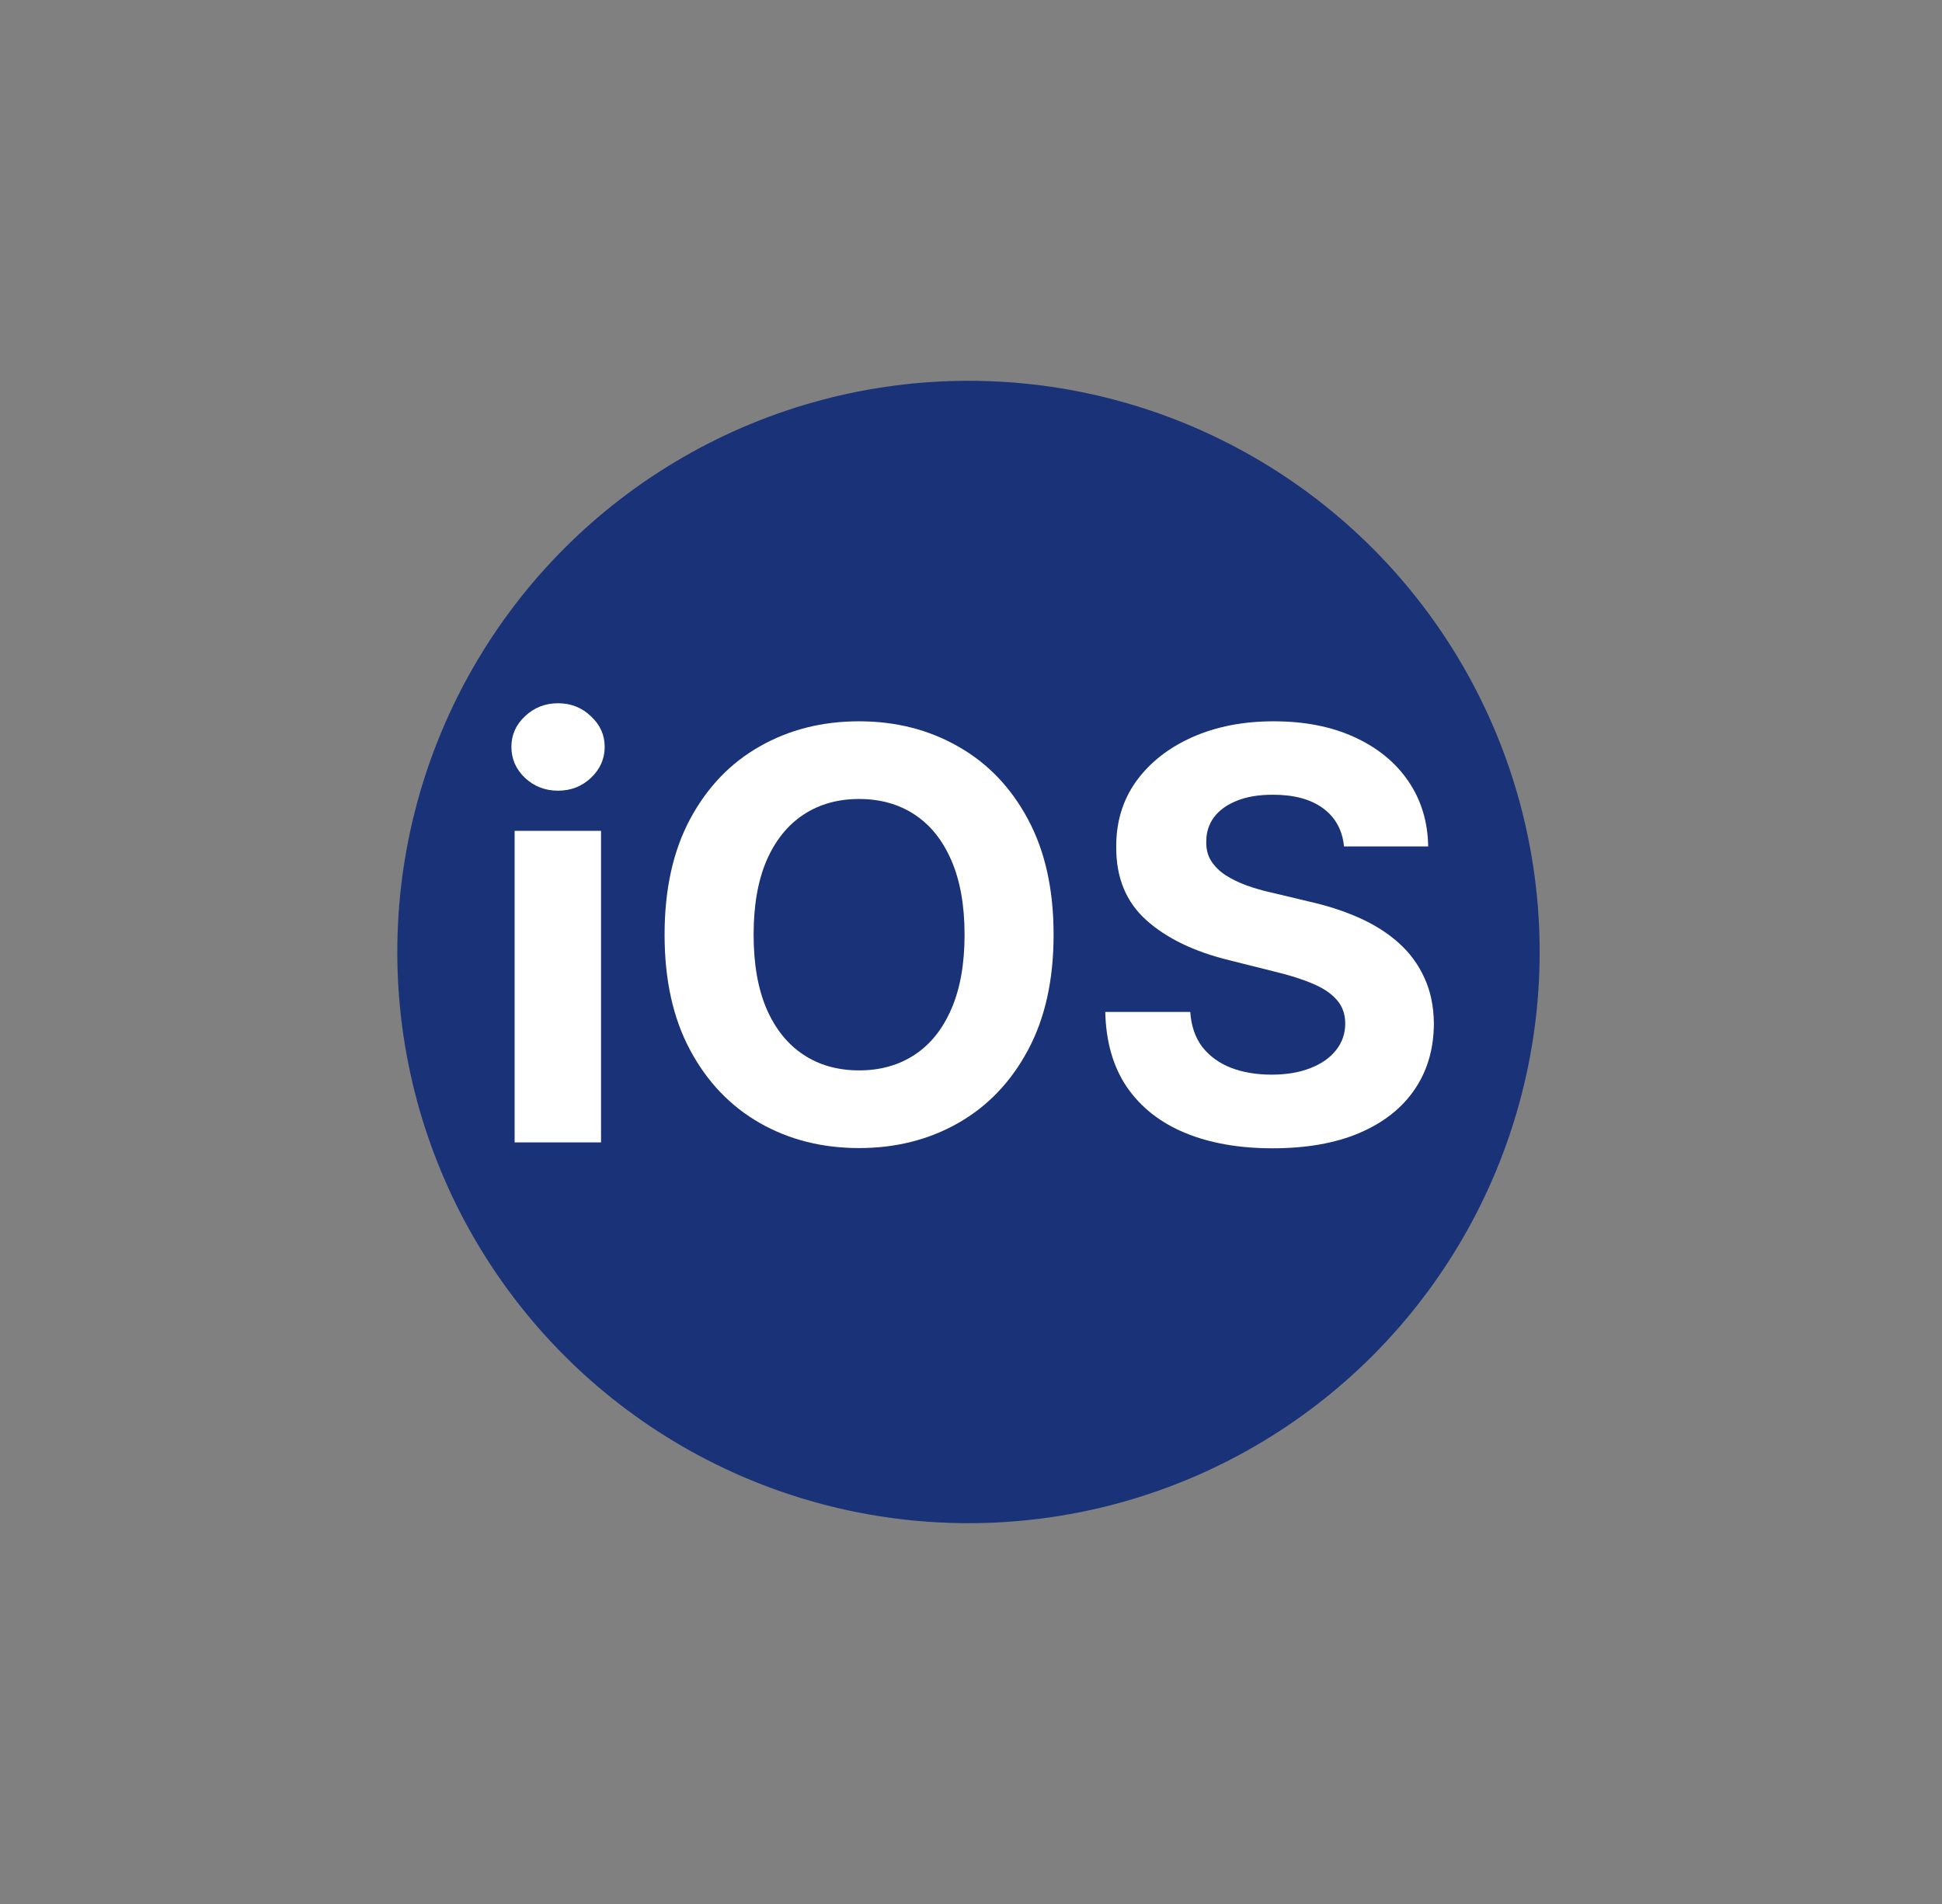
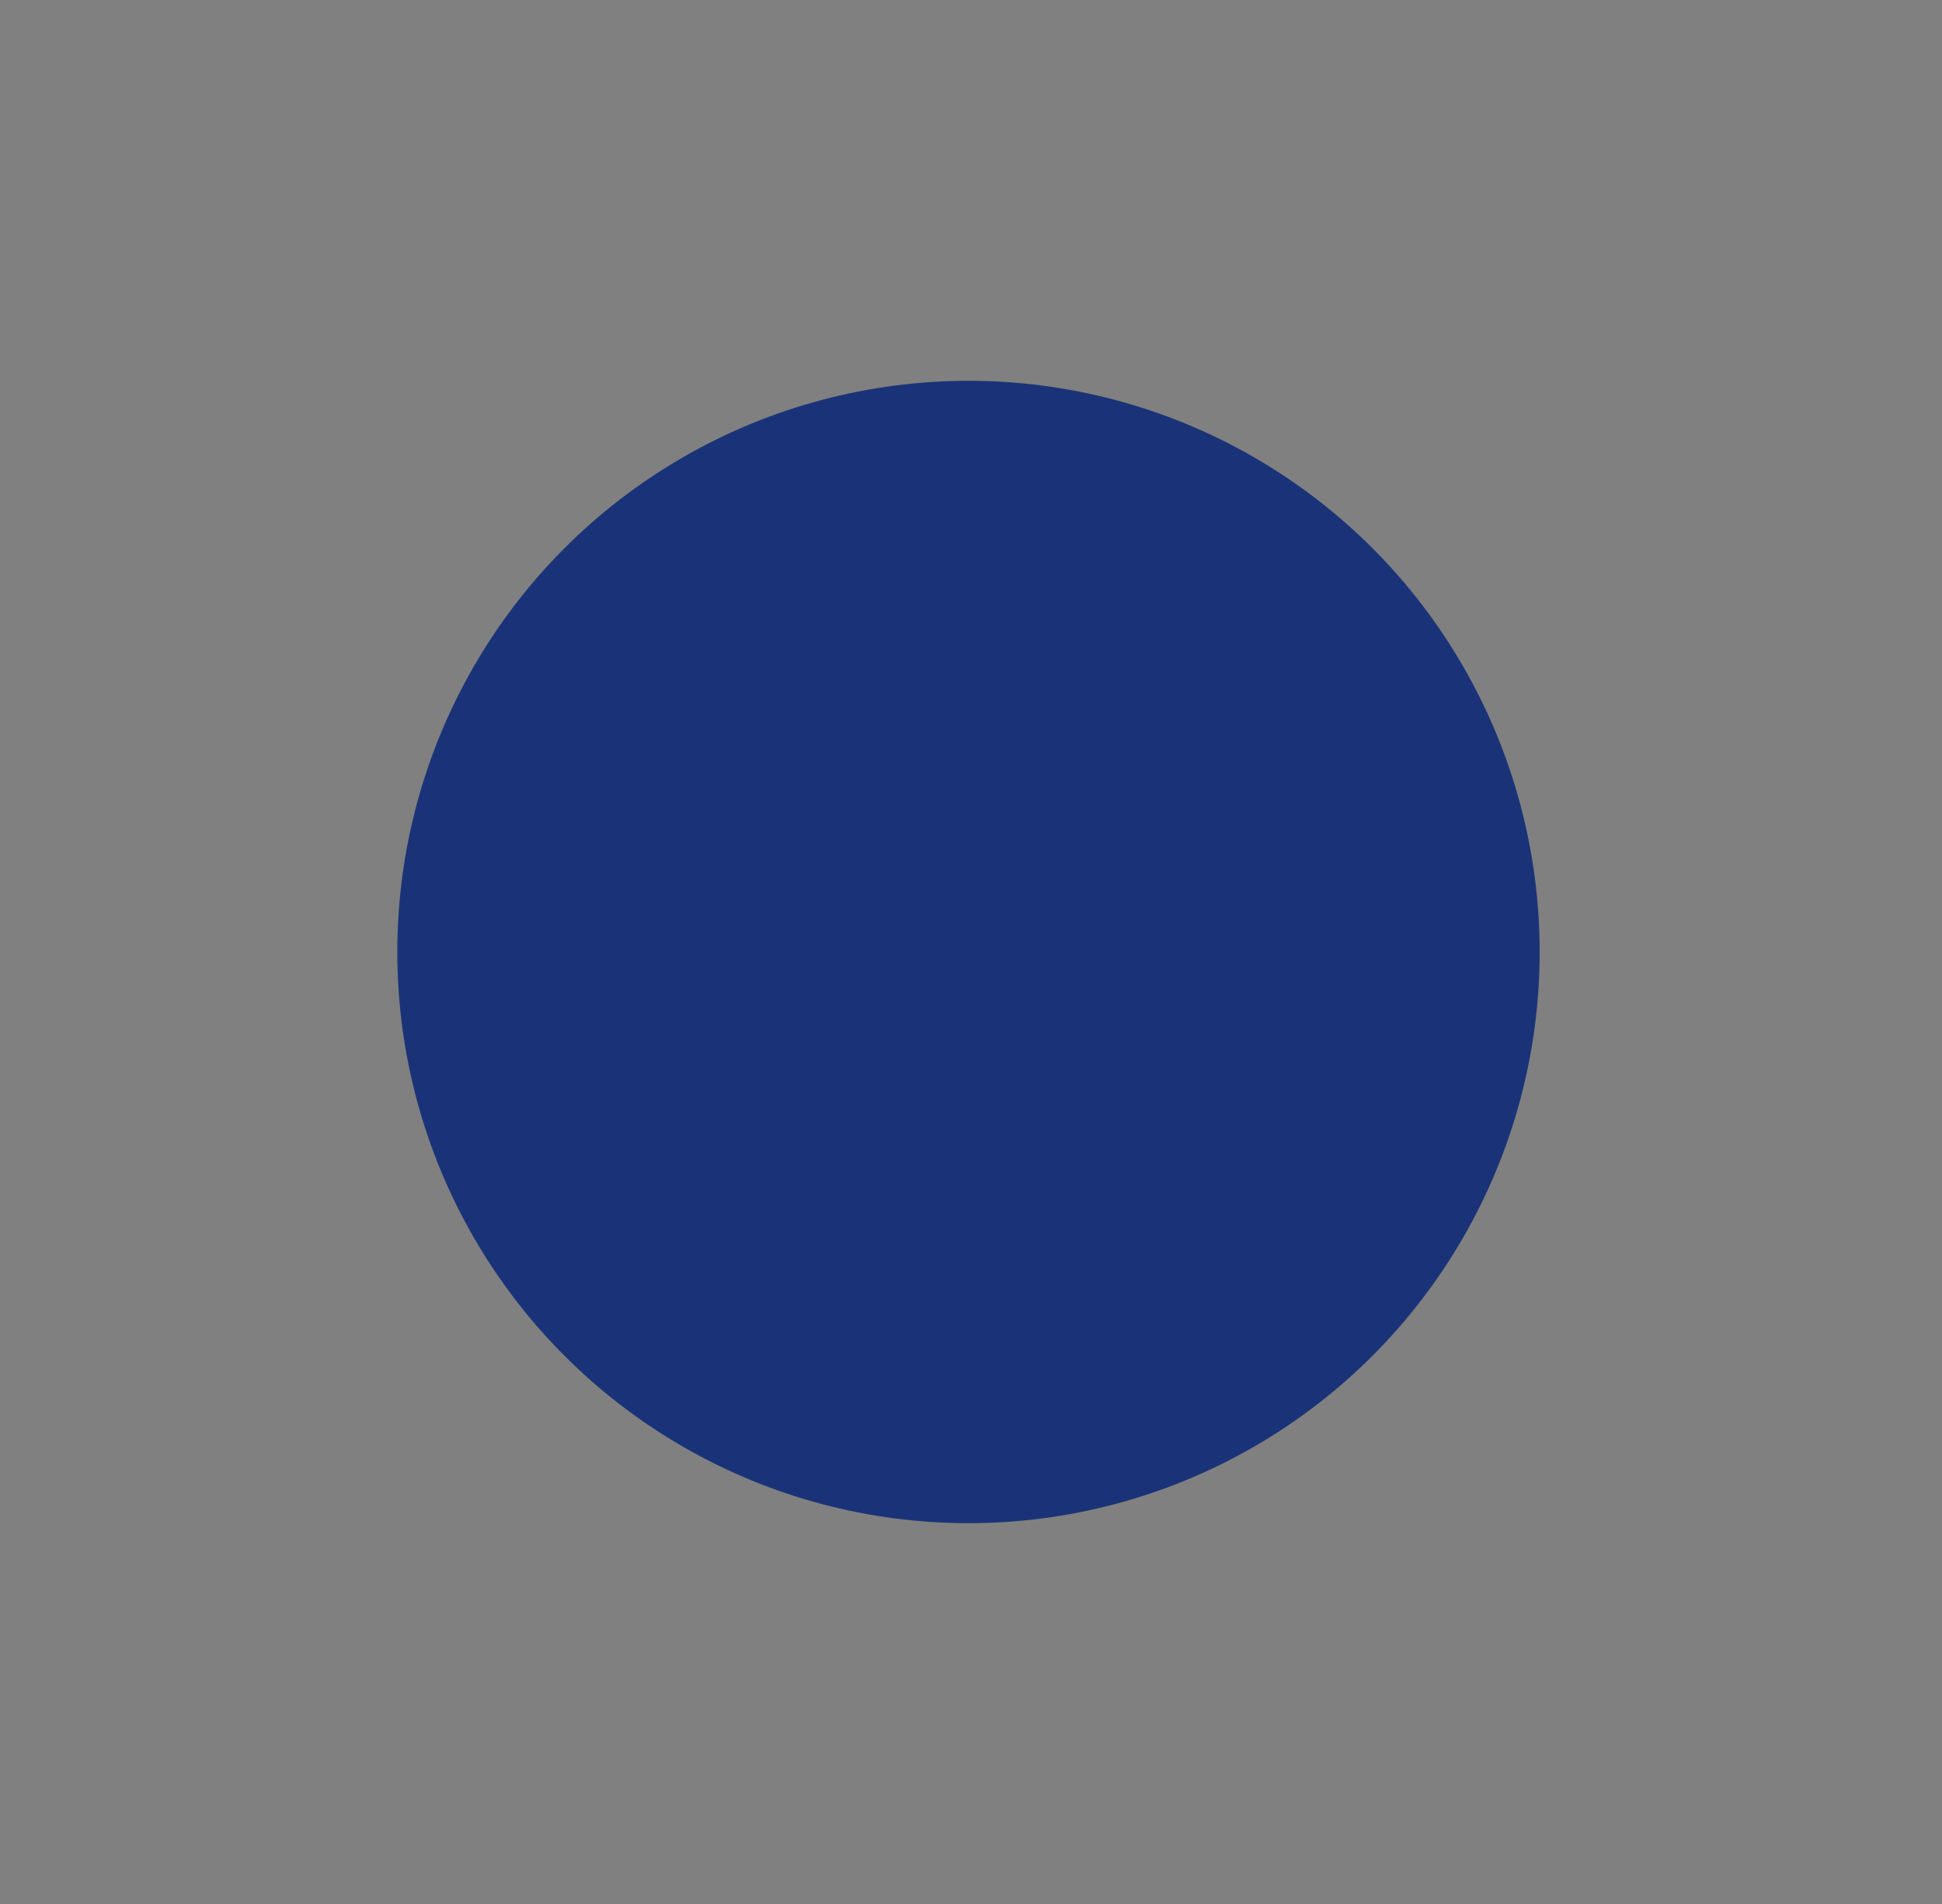
<svg xmlns="http://www.w3.org/2000/svg" width="51" height="50" viewBox="0 0 51 50" fill="none">
  <rect x="0" y="0" width="51" height="50" fill="#808080" stroke="none" />
  <circle cx="25.434" cy="25" r="15" fill="#1A3378" />
-   <path d="M13.515 30V21.818H15.784V30H13.515ZM14.655 20.764C14.318 20.764 14.028 20.652 13.787 20.428C13.549 20.201 13.43 19.929 13.43 19.613C13.43 19.3 13.549 19.032 13.787 18.809C14.028 18.581 14.318 18.468 14.655 18.468C14.992 18.468 15.28 18.581 15.518 18.809C15.759 19.032 15.88 19.3 15.88 19.613C15.88 19.929 15.759 20.201 15.518 20.428C15.28 20.652 14.992 20.764 14.655 20.764Z" fill="white" />
-   <path d="M27.669 24.546C27.669 25.735 27.444 26.747 26.993 27.582C26.545 28.416 25.935 29.054 25.16 29.494C24.39 29.931 23.523 30.149 22.561 30.149C21.591 30.149 20.721 29.929 19.951 29.489C19.18 29.048 18.571 28.411 18.124 27.576C17.676 26.742 17.453 25.732 17.453 24.546C17.453 23.356 17.676 22.344 18.124 21.509C18.571 20.675 19.18 20.039 19.951 19.602C20.721 19.162 21.591 18.942 22.561 18.942C23.523 18.942 24.39 19.162 25.16 19.602C25.935 20.039 26.545 20.675 26.993 21.509C27.444 22.344 27.669 23.356 27.669 24.546ZM25.331 24.546C25.331 23.775 25.215 23.125 24.985 22.596C24.757 22.067 24.436 21.666 24.02 21.392C23.605 21.119 23.119 20.982 22.561 20.982C22.003 20.982 21.517 21.119 21.102 21.392C20.686 21.666 20.363 22.067 20.132 22.596C19.905 23.125 19.791 23.775 19.791 24.546C19.791 25.316 19.905 25.966 20.132 26.495C20.363 27.024 20.686 27.425 21.102 27.699C21.517 27.972 22.003 28.109 22.561 28.109C23.119 28.109 23.605 27.972 24.02 27.699C24.436 27.425 24.757 27.024 24.985 26.495C25.215 25.966 25.331 25.316 25.331 24.546Z" fill="white" />
-   <path d="M35.296 22.228C35.253 21.799 35.07 21.465 34.747 21.227C34.424 20.989 33.985 20.87 33.431 20.87C33.055 20.87 32.737 20.923 32.478 21.03C32.219 21.133 32.02 21.277 31.881 21.461C31.746 21.646 31.679 21.856 31.679 22.09C31.672 22.285 31.713 22.456 31.802 22.601C31.894 22.747 32.02 22.873 32.18 22.98C32.34 23.082 32.524 23.173 32.734 23.251C32.943 23.326 33.167 23.39 33.405 23.443L34.385 23.677C34.861 23.784 35.298 23.926 35.695 24.103C36.093 24.281 36.438 24.499 36.729 24.759C37.02 25.018 37.245 25.323 37.405 25.675C37.569 26.026 37.652 26.429 37.656 26.884C37.652 27.552 37.481 28.13 37.144 28.62C36.81 29.107 36.327 29.485 35.695 29.755C35.067 30.021 34.309 30.155 33.421 30.155C32.54 30.155 31.773 30.02 31.12 29.75C30.47 29.48 29.962 29.08 29.596 28.551C29.234 28.019 29.044 27.36 29.026 26.575H31.258C31.283 26.941 31.388 27.246 31.572 27.491C31.761 27.733 32.011 27.916 32.324 28.04C32.64 28.161 32.996 28.221 33.394 28.221C33.785 28.221 34.124 28.164 34.412 28.05C34.703 27.937 34.928 27.779 35.088 27.576C35.248 27.374 35.328 27.141 35.328 26.879C35.328 26.634 35.255 26.428 35.109 26.261C34.967 26.094 34.758 25.952 34.481 25.835C34.207 25.717 33.872 25.611 33.474 25.515L32.286 25.217C31.366 24.993 30.64 24.643 30.108 24.167C29.575 23.692 29.31 23.05 29.314 22.244C29.31 21.584 29.486 21.007 29.841 20.513C30.2 20.02 30.692 19.634 31.317 19.357C31.942 19.08 32.652 18.942 33.447 18.942C34.257 18.942 34.964 19.08 35.568 19.357C36.175 19.634 36.647 20.02 36.984 20.513C37.322 21.007 37.496 21.579 37.506 22.228H35.296Z" fill="white" />
</svg>